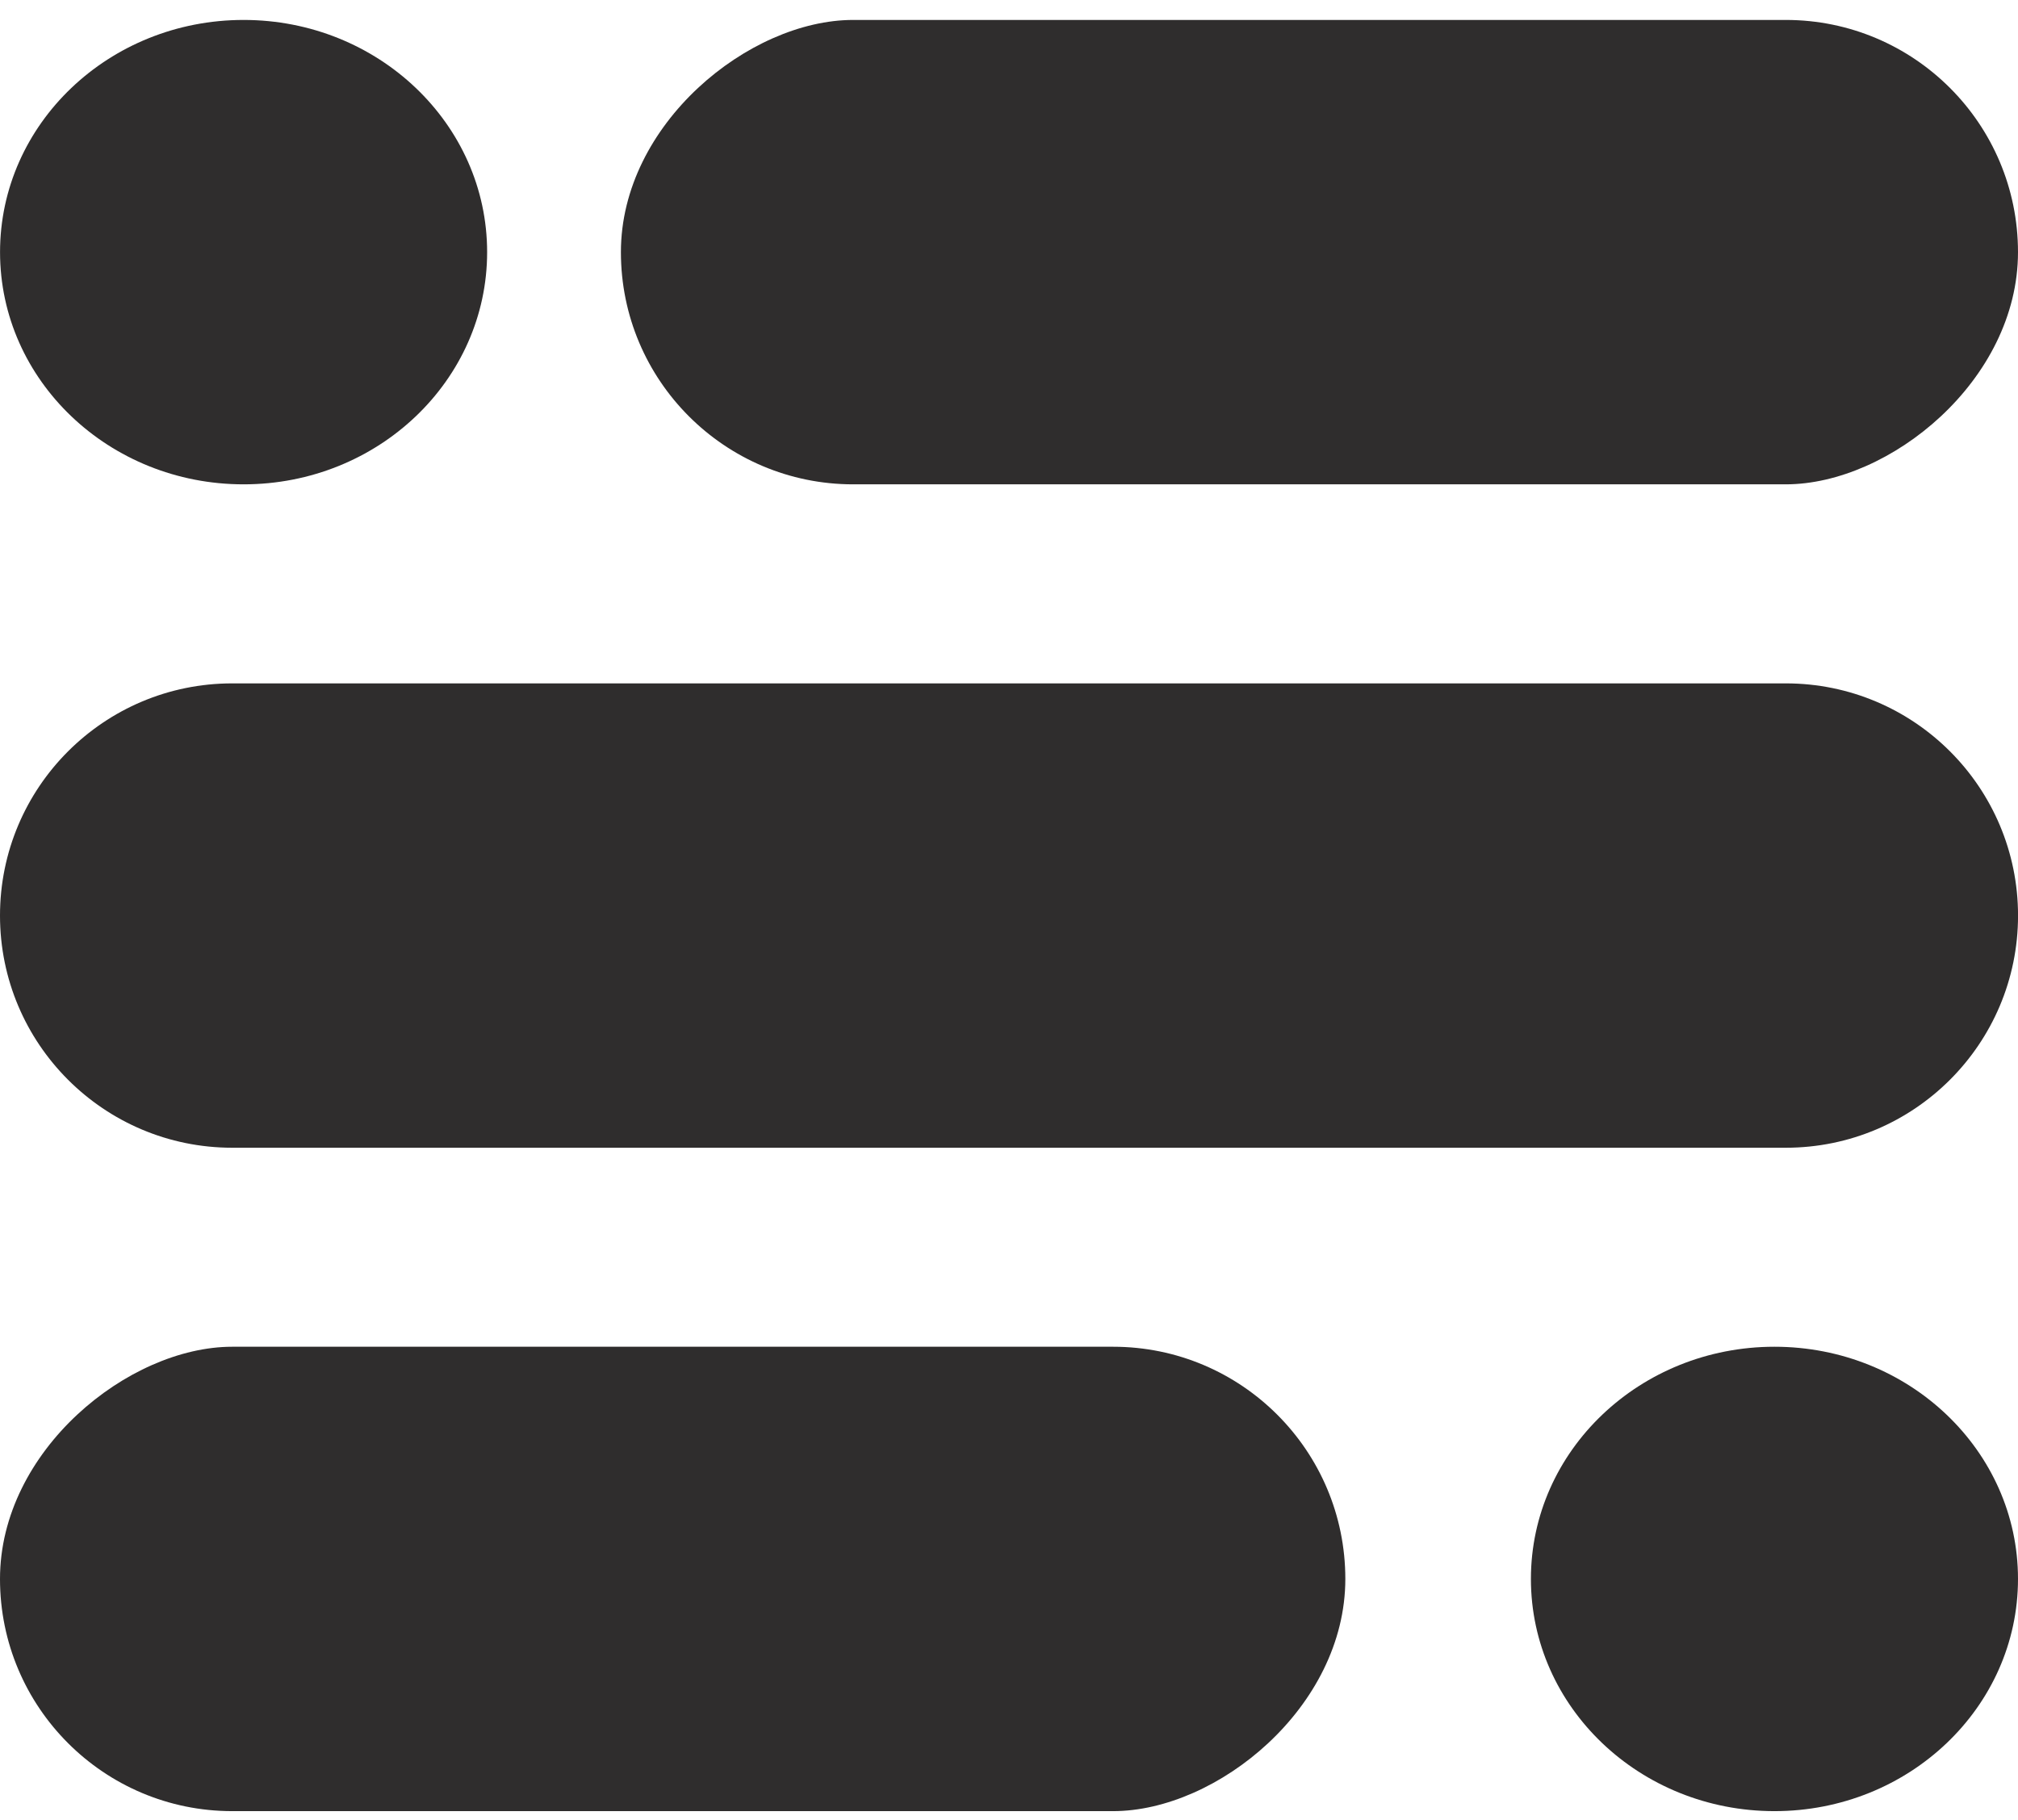
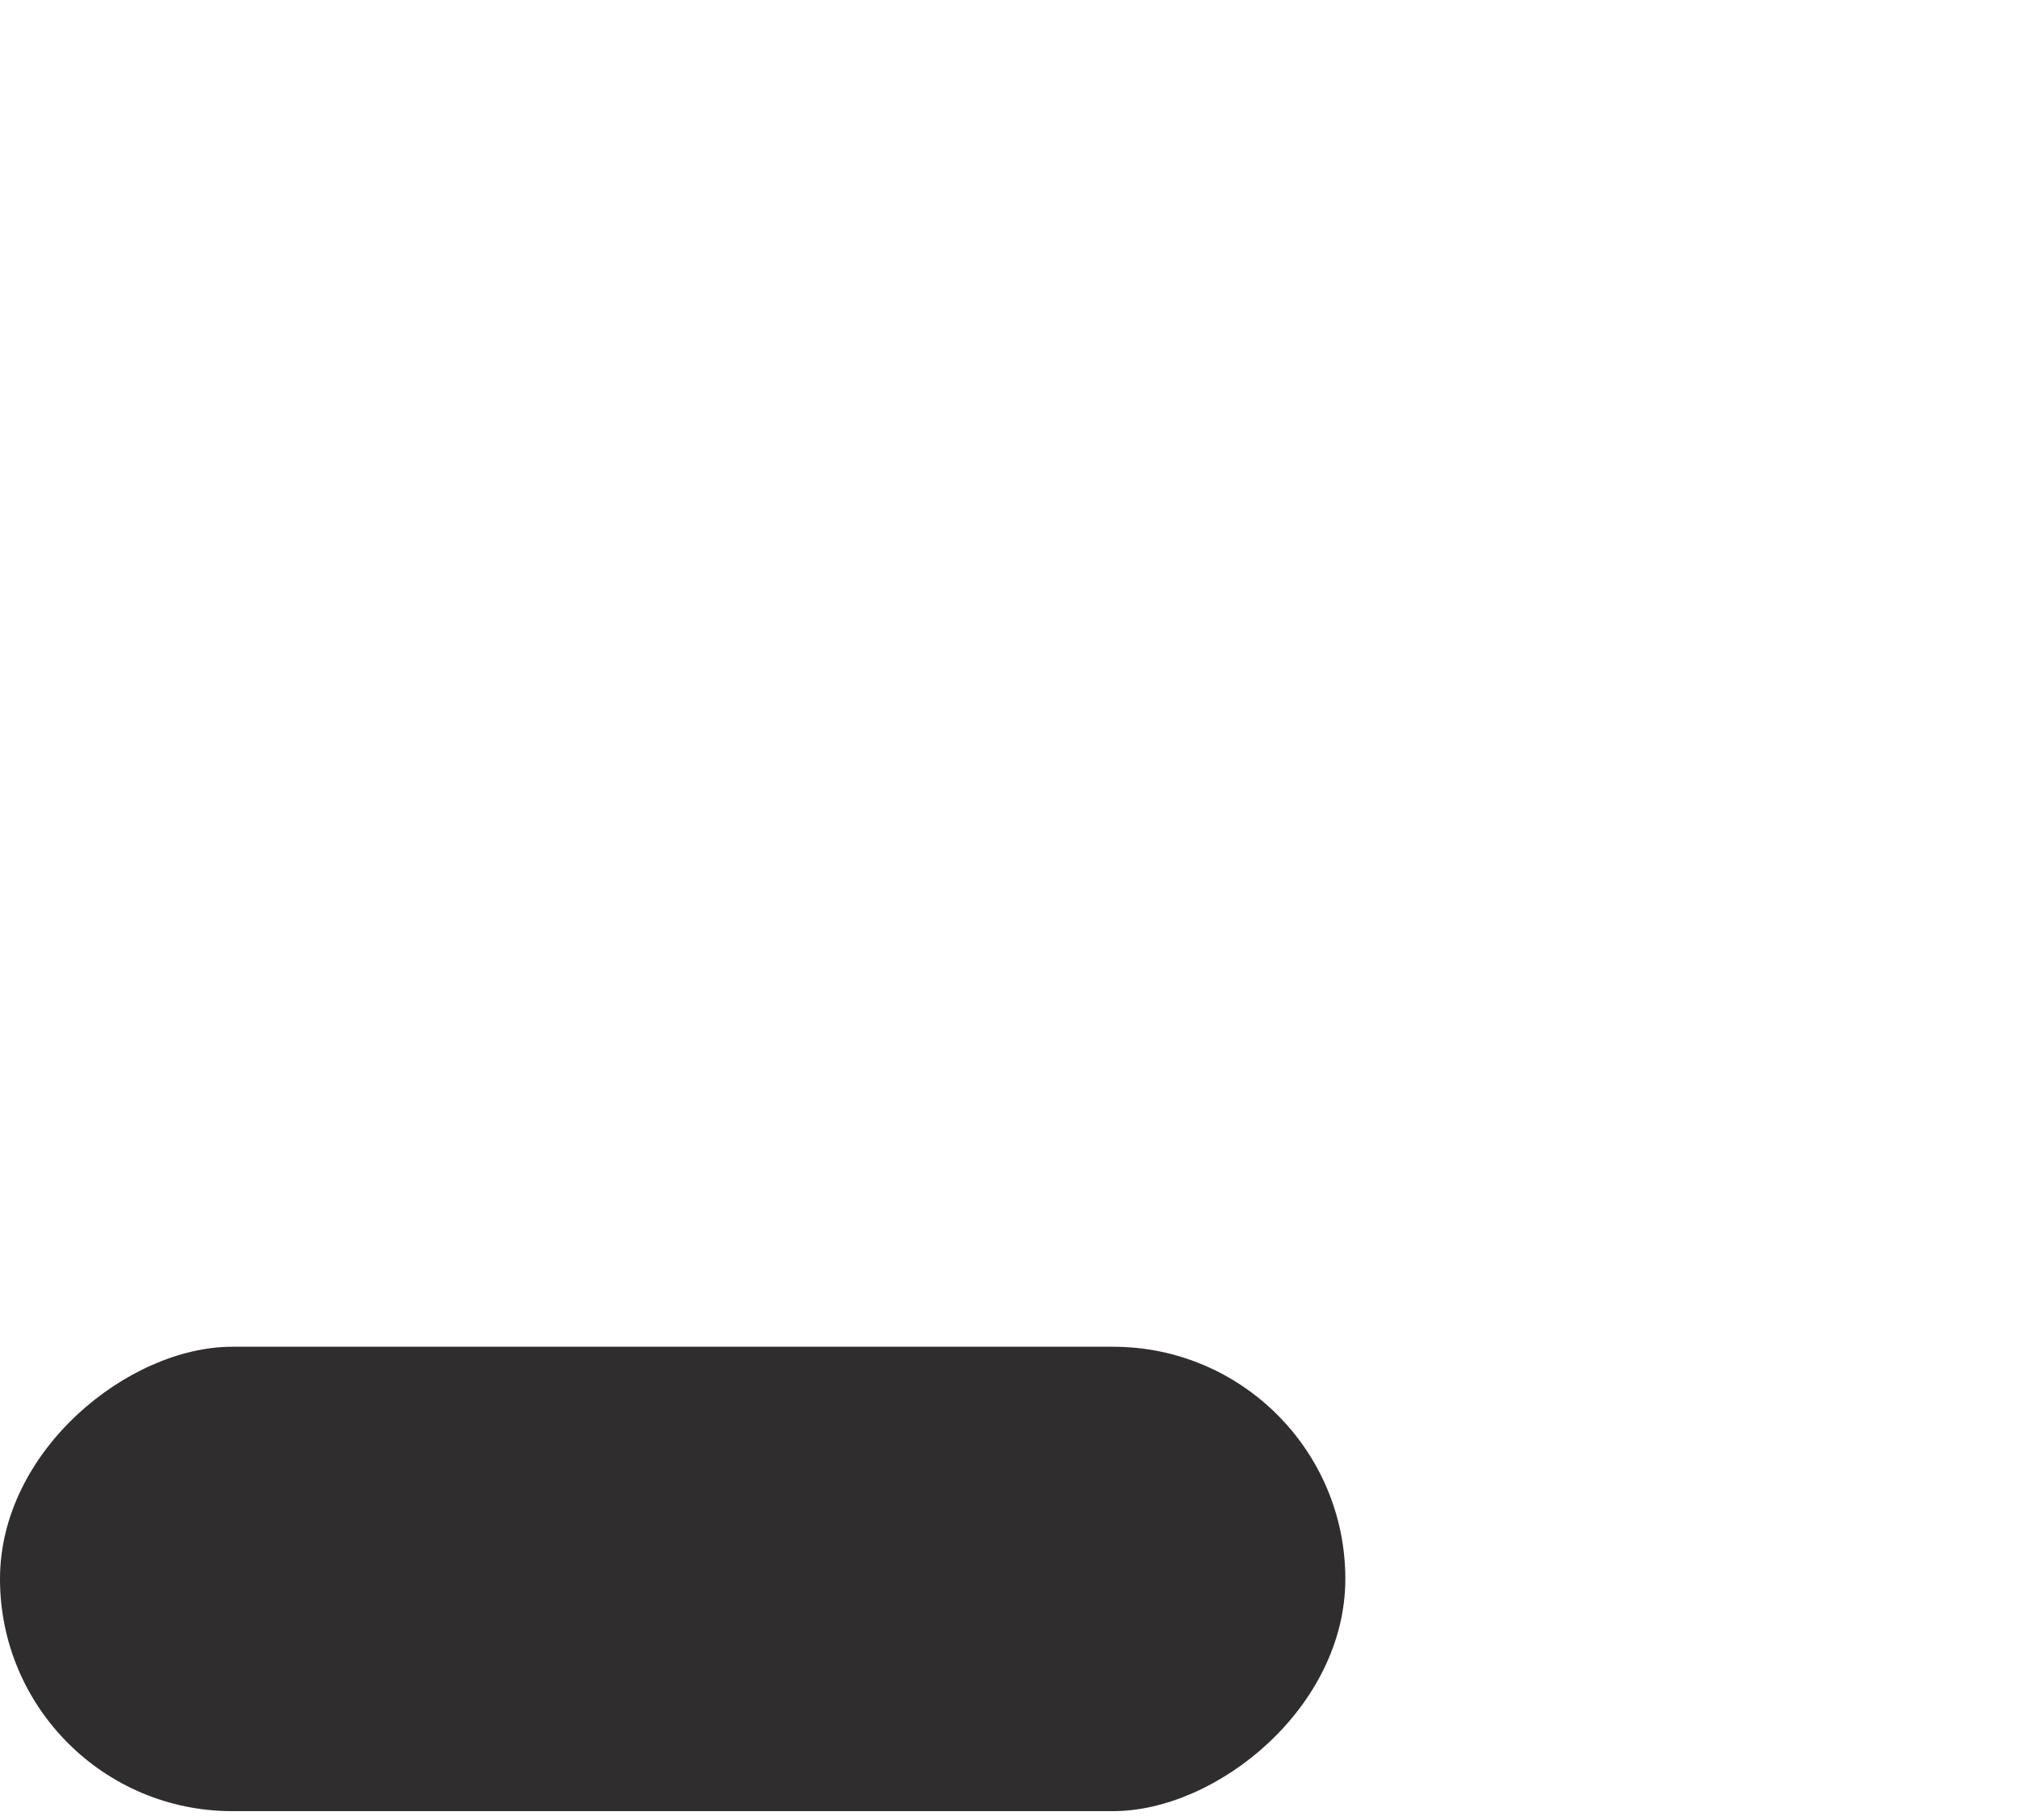
<svg xmlns="http://www.w3.org/2000/svg" width="51" height="46" viewBox="0 0 51 46" fill="none">
-   <ellipse cx="6.156" cy="6.373" rx="5.869" ry="6.155" transform="rotate(-90 6.156 6.373)" fill="#2F2D2D" />
-   <ellipse cx="44.845" cy="39.909" rx="5.869" ry="6.155" transform="rotate(-90 44.845 39.909)" fill="#2F2D2D" />
  <rect x="0" y="45.778" width="11.738" height="34" rx="5.869" transform="rotate(-90 0 45.778)" fill="#2F2D2D" />
-   <path d="M5.869 29.01C2.628 29.01 0 26.383 0 23.142C0 19.9 2.628 17.273 5.869 17.273L45.132 17.273C48.373 17.273 51.001 19.9 51.001 23.142C51.001 26.383 48.373 29.01 45.132 29.01L5.869 29.01Z" fill="#2F2D2D" />
-   <rect x="15.692" y="12.242" width="11.738" height="35.308" rx="5.869" transform="rotate(-90 15.692 12.242)" fill="#2F2D2D" />
</svg>